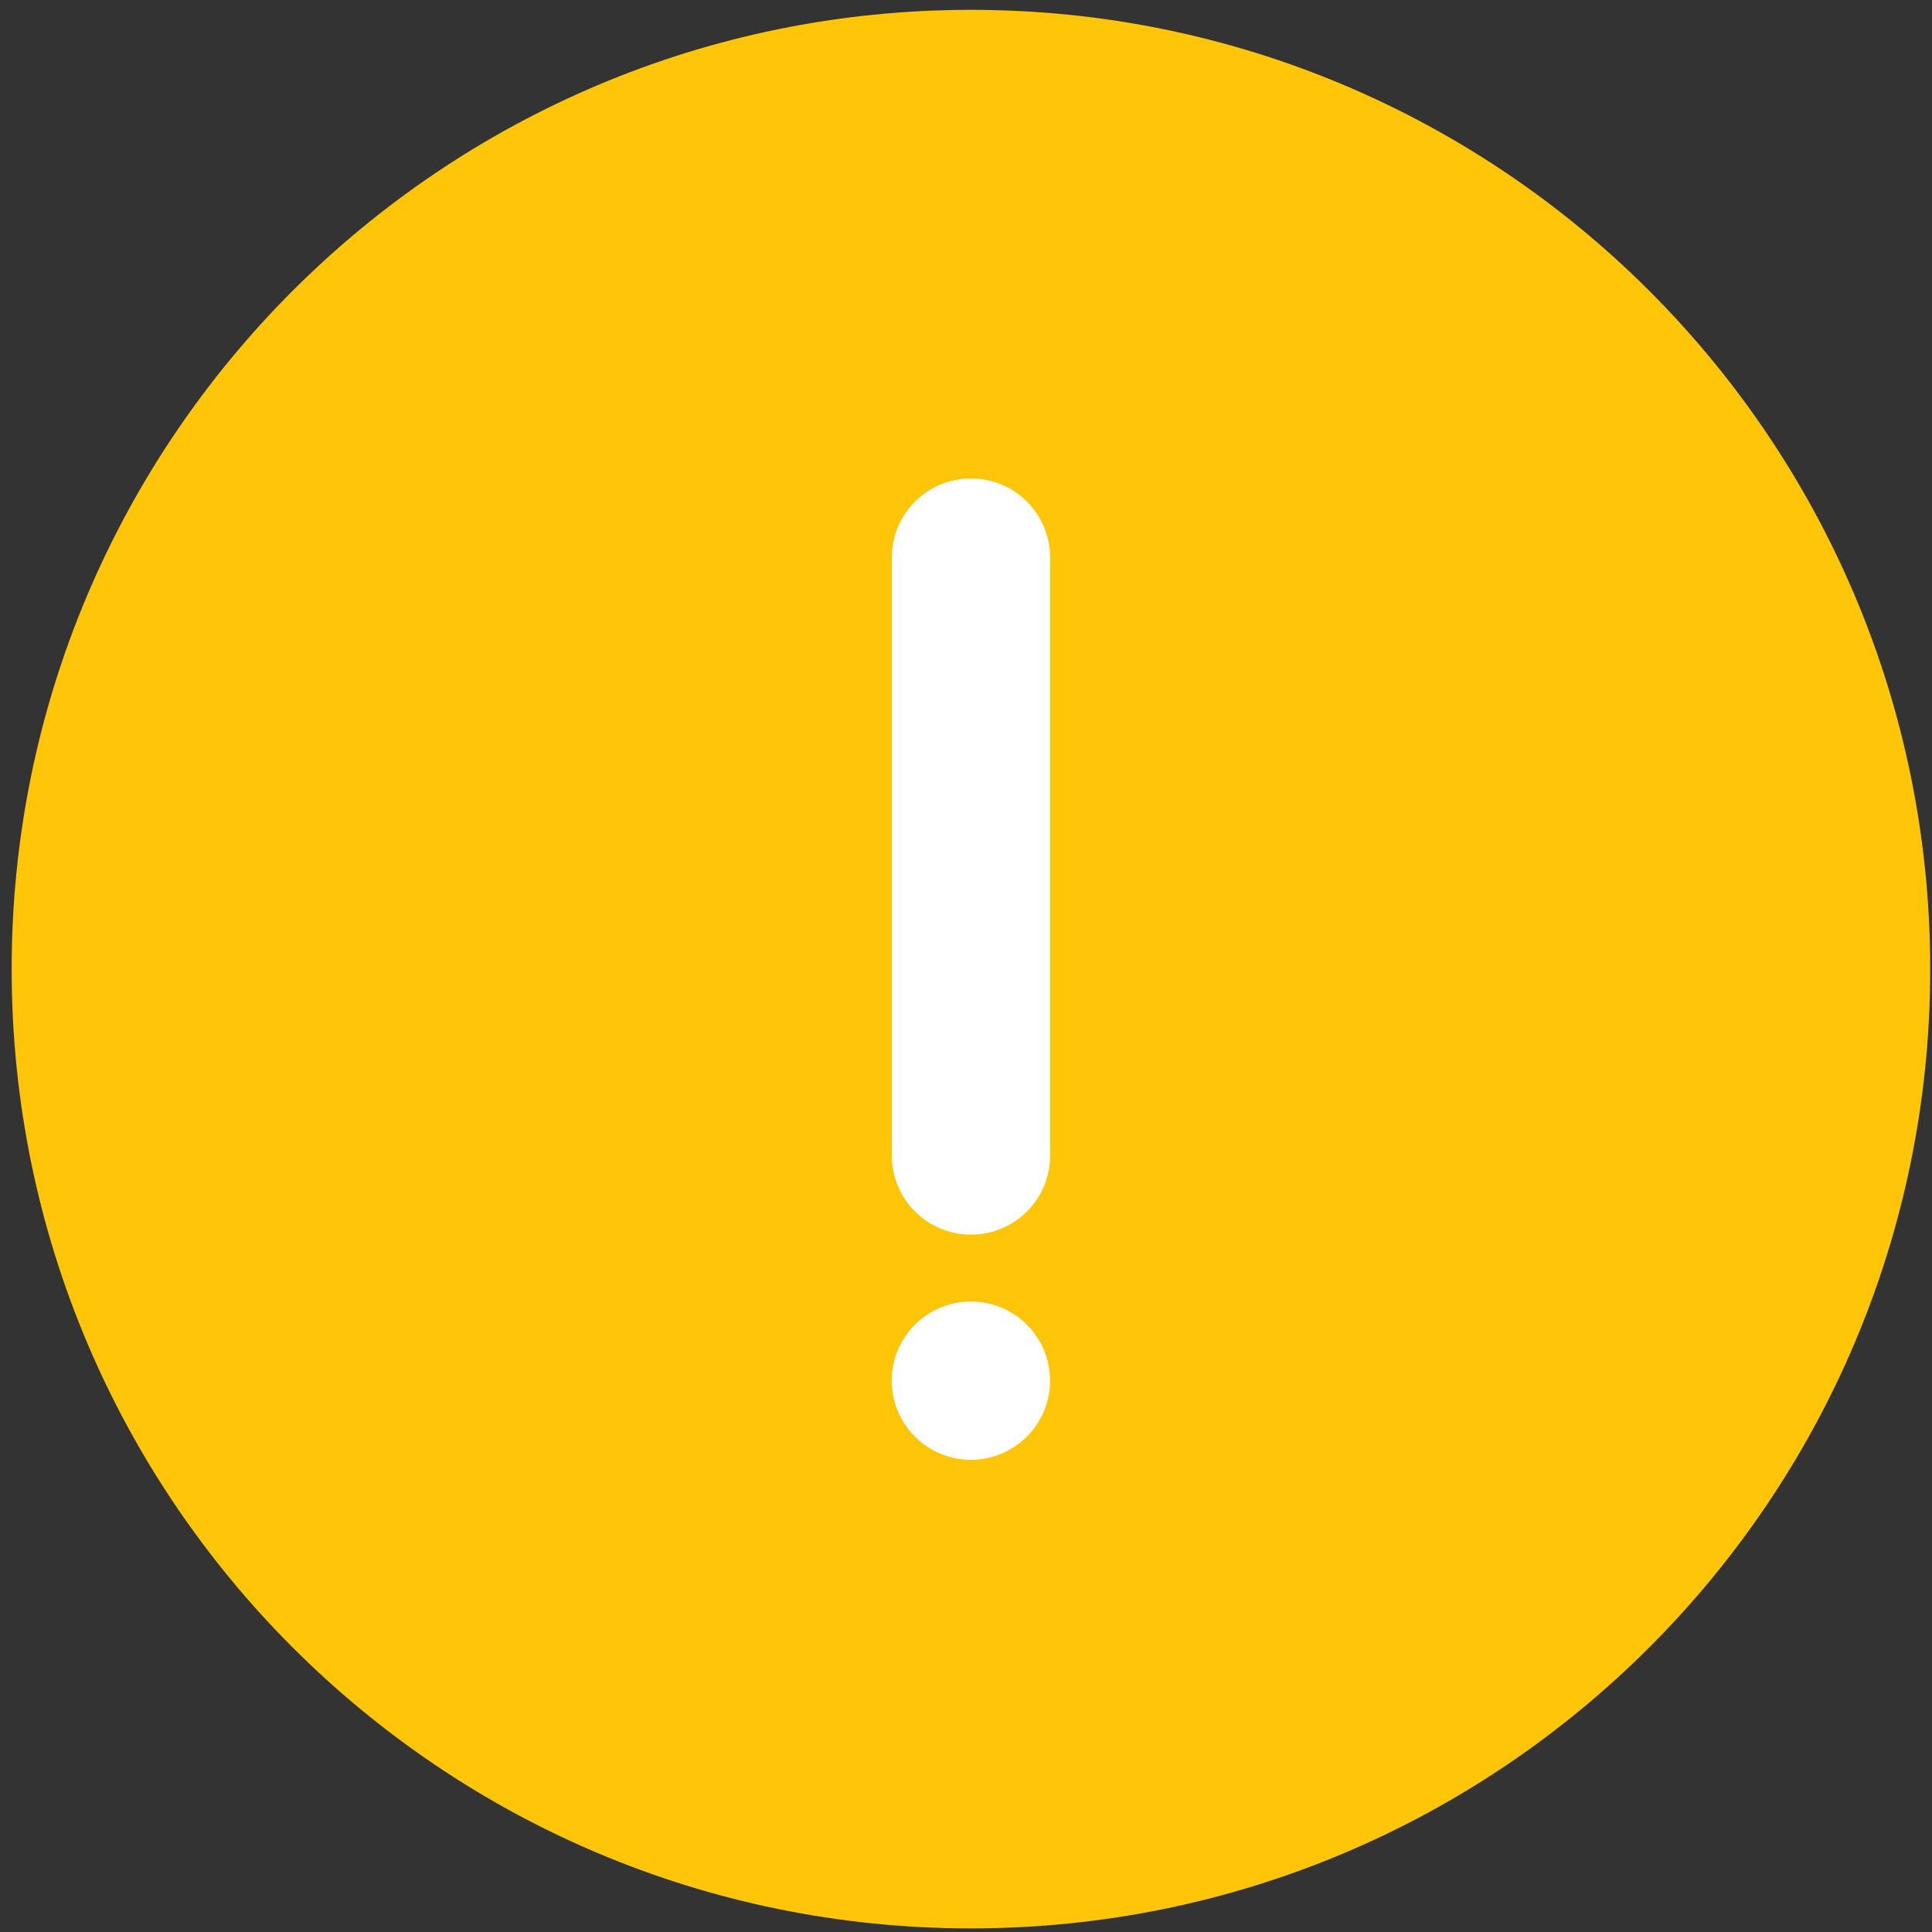
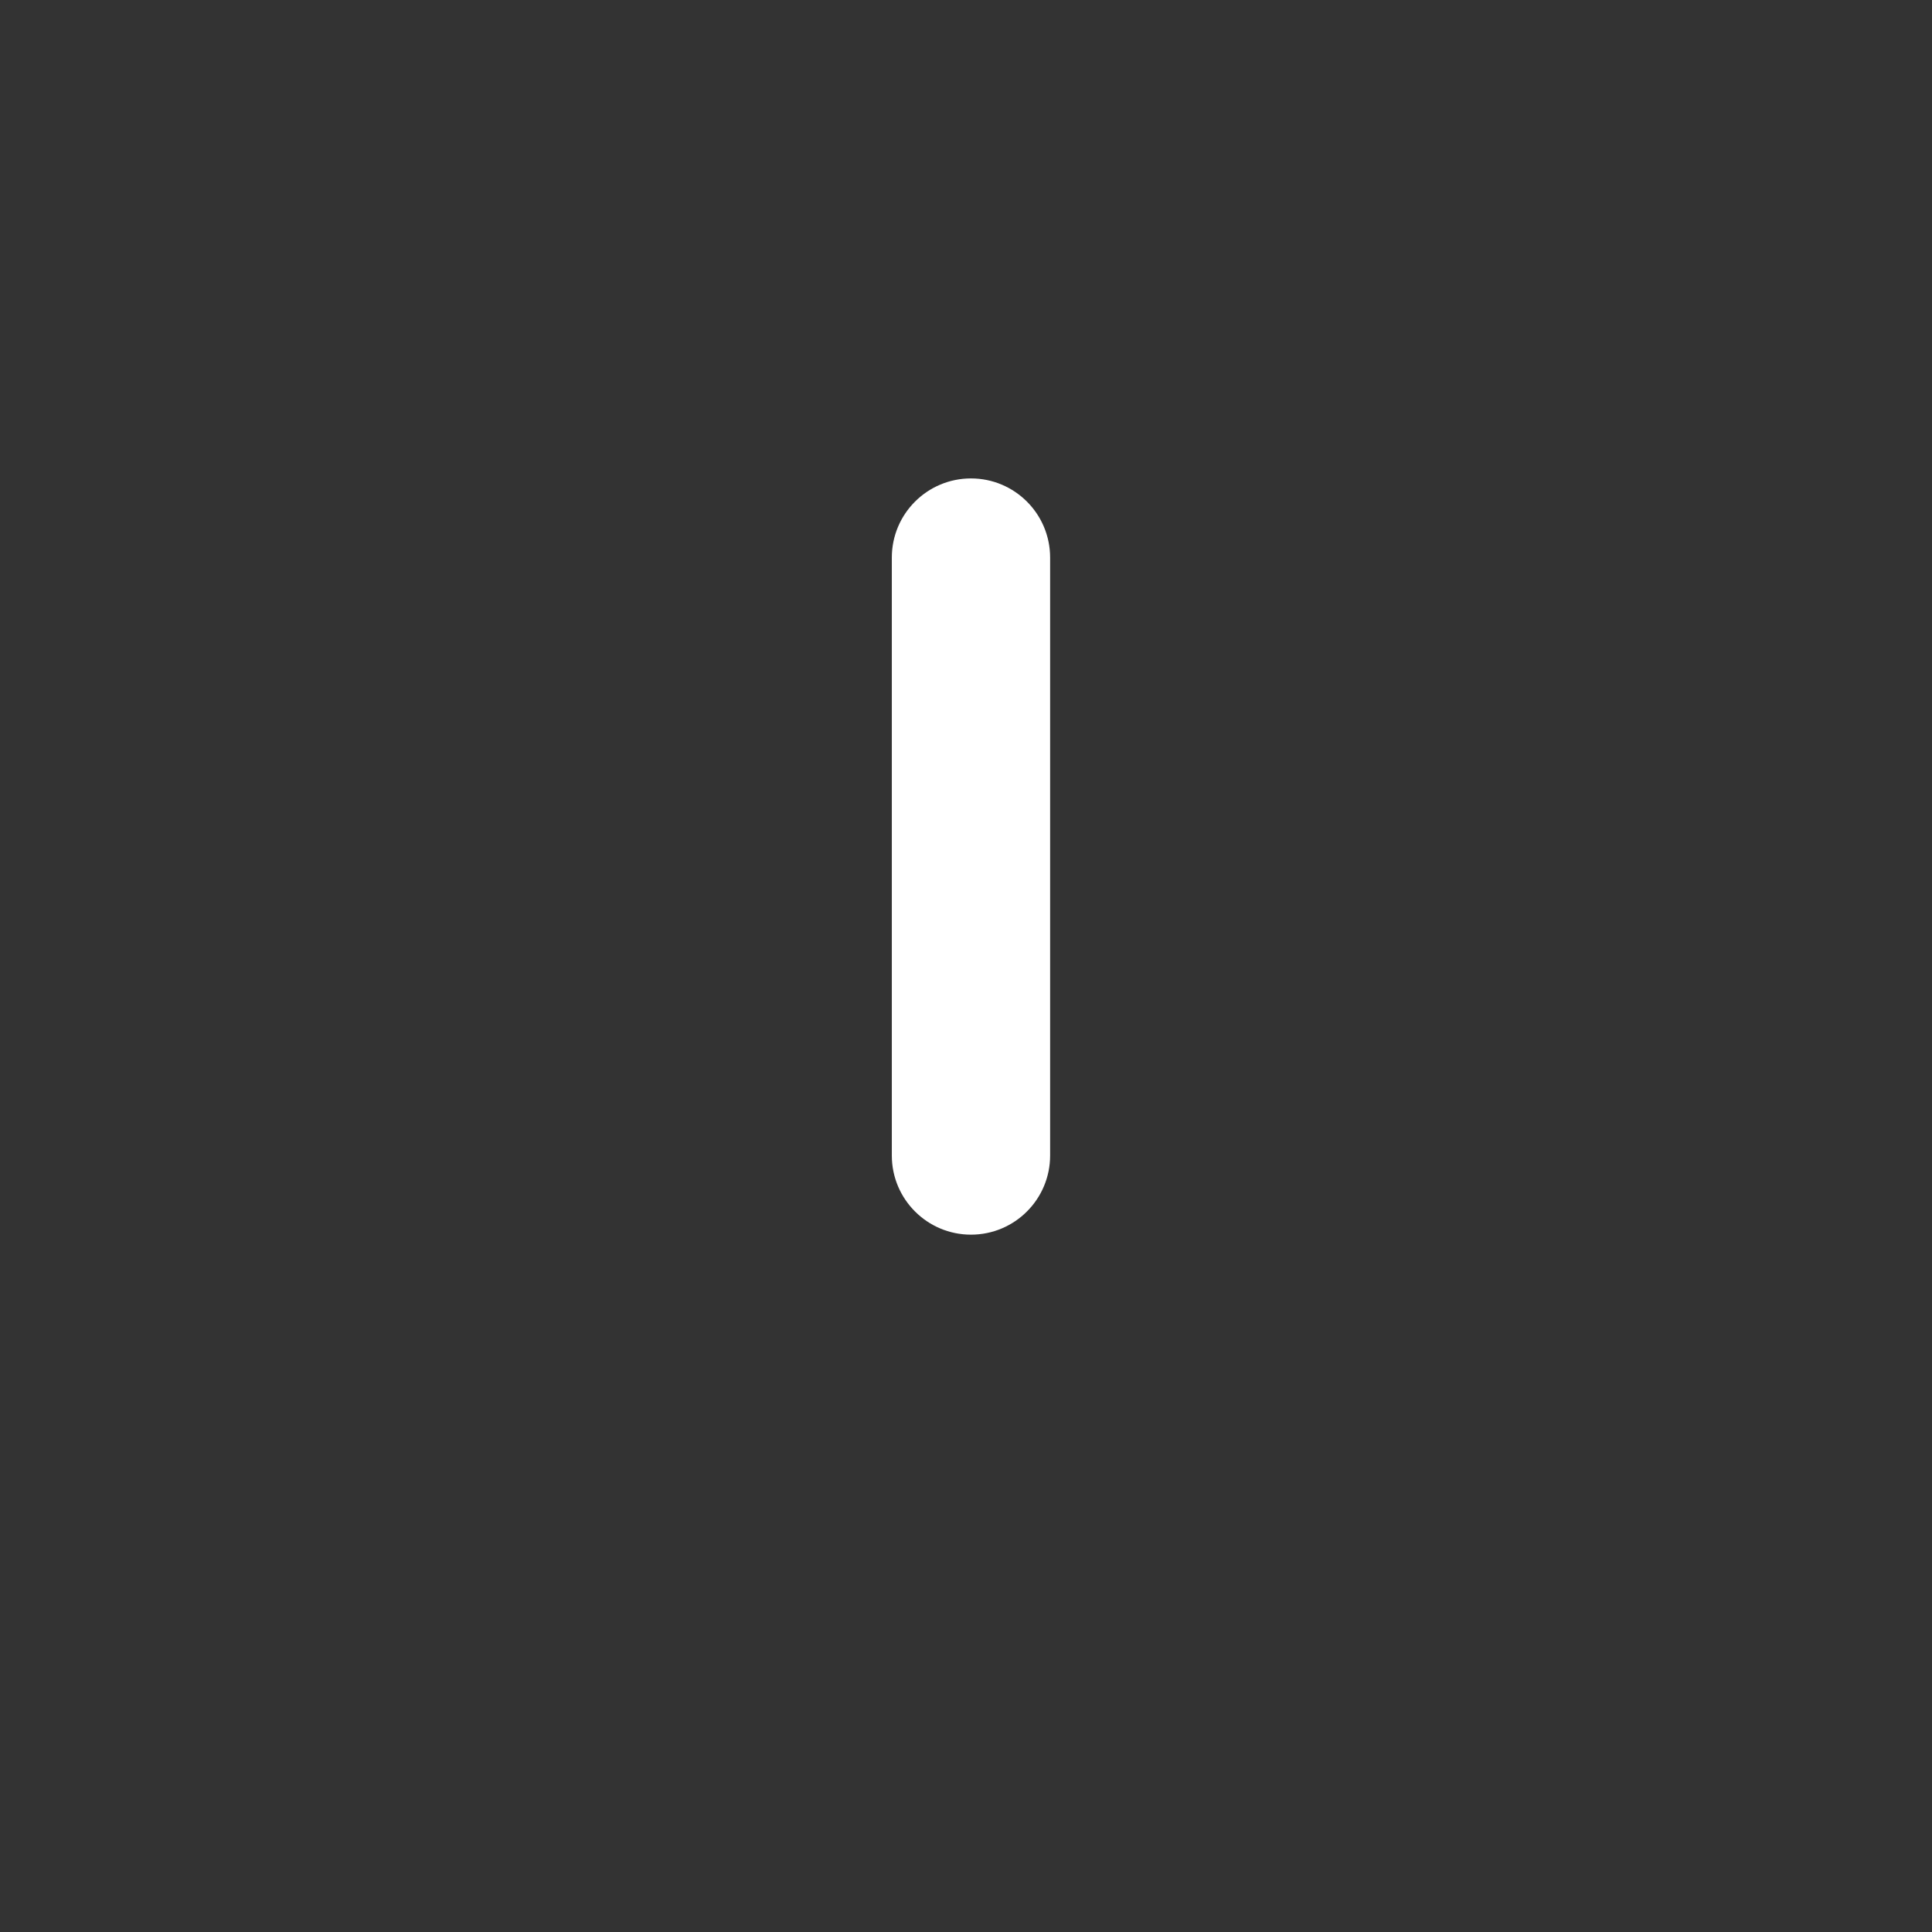
<svg xmlns="http://www.w3.org/2000/svg" width="155" height="155" viewBox="0 0 155 155" fill="none">
  <rect x="0" y="0" width="155" height="155" fill="#333333" stroke="none" />
-   <path d="M154.858 77.75C154.858 120.255 120.401 154.711 77.897 154.711C35.392 154.711 0.935 120.255 0.935 77.75C0.935 35.245 35.392 0.789 77.897 0.789C120.401 0.789 154.858 35.245 154.858 77.75Z" fill="#FFC508" />
-   <path d="M77.894 104.417C81.401 104.417 84.244 107.259 84.244 110.766C84.244 114.273 81.401 117.117 77.894 117.117C74.387 117.117 71.543 114.273 71.543 110.766C71.543 107.259 74.387 104.417 77.894 104.417Z" fill="white" />
  <path d="M77.9 38.383C81.407 38.383 84.249 41.227 84.249 44.734V92.705C84.249 96.211 81.407 99.054 77.9 99.054C74.393 99.054 71.549 96.211 71.549 92.705V44.734C71.549 41.227 74.393 38.383 77.9 38.383Z" fill="white" />
</svg>